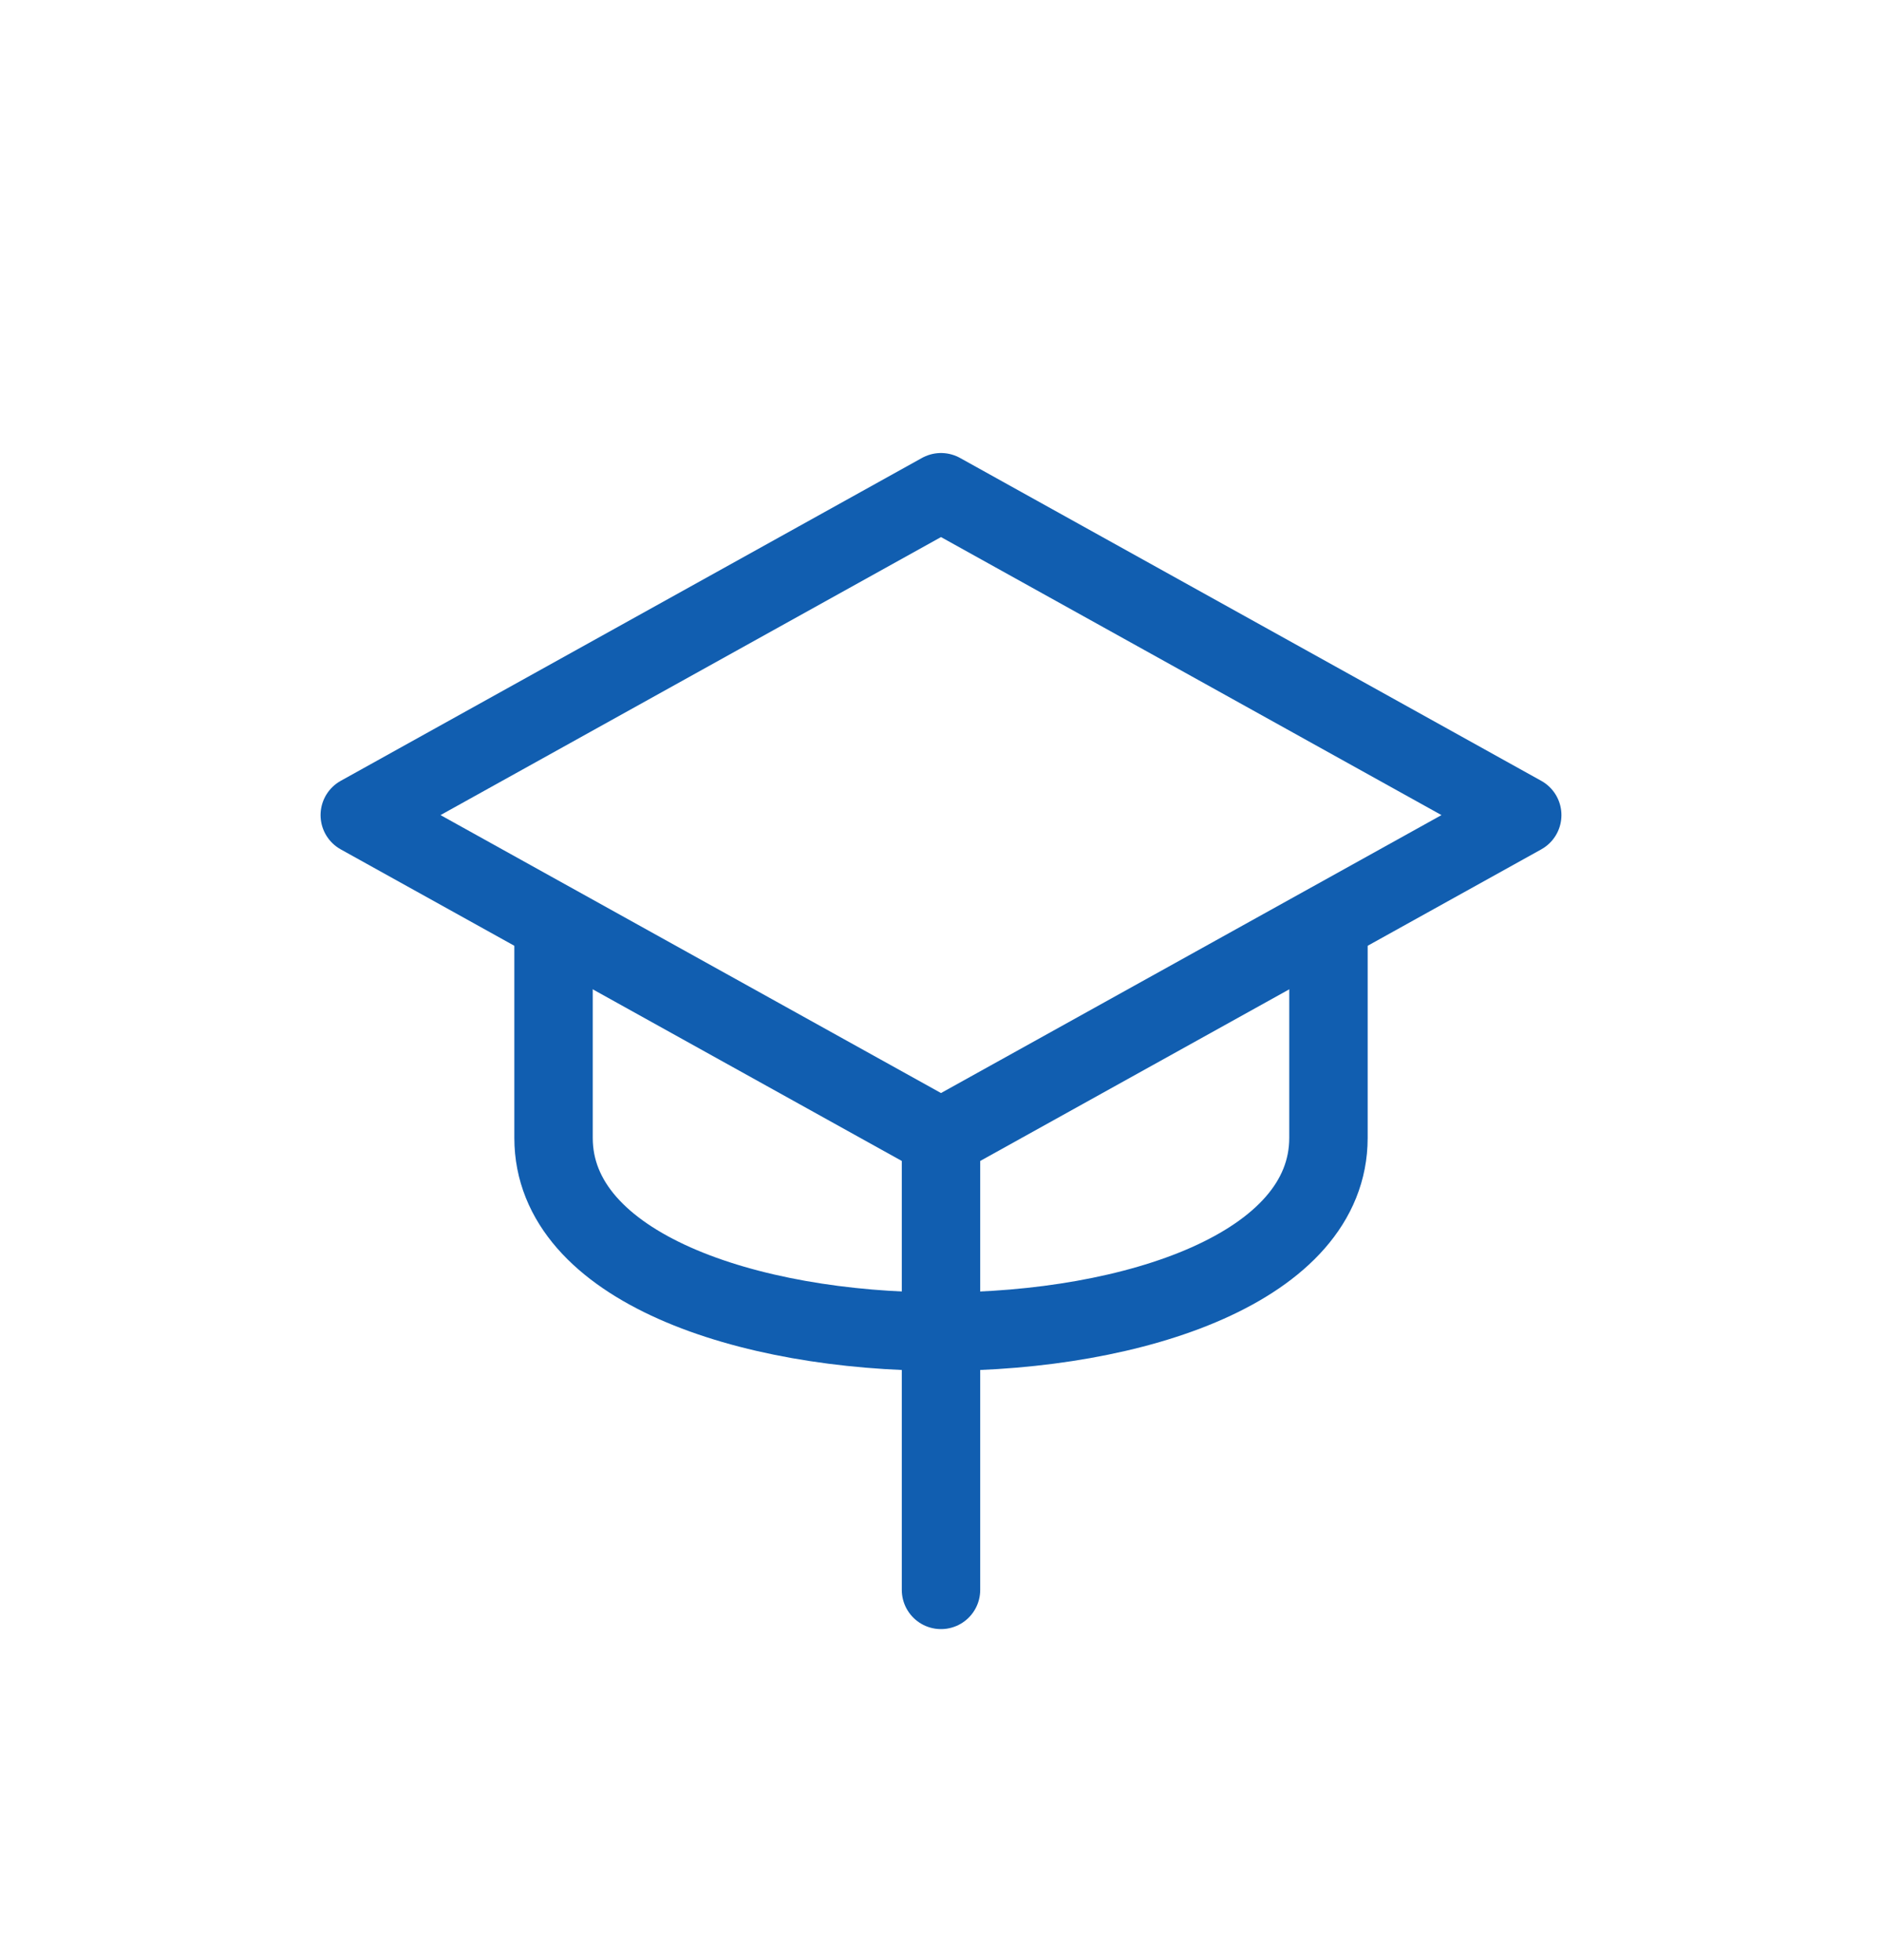
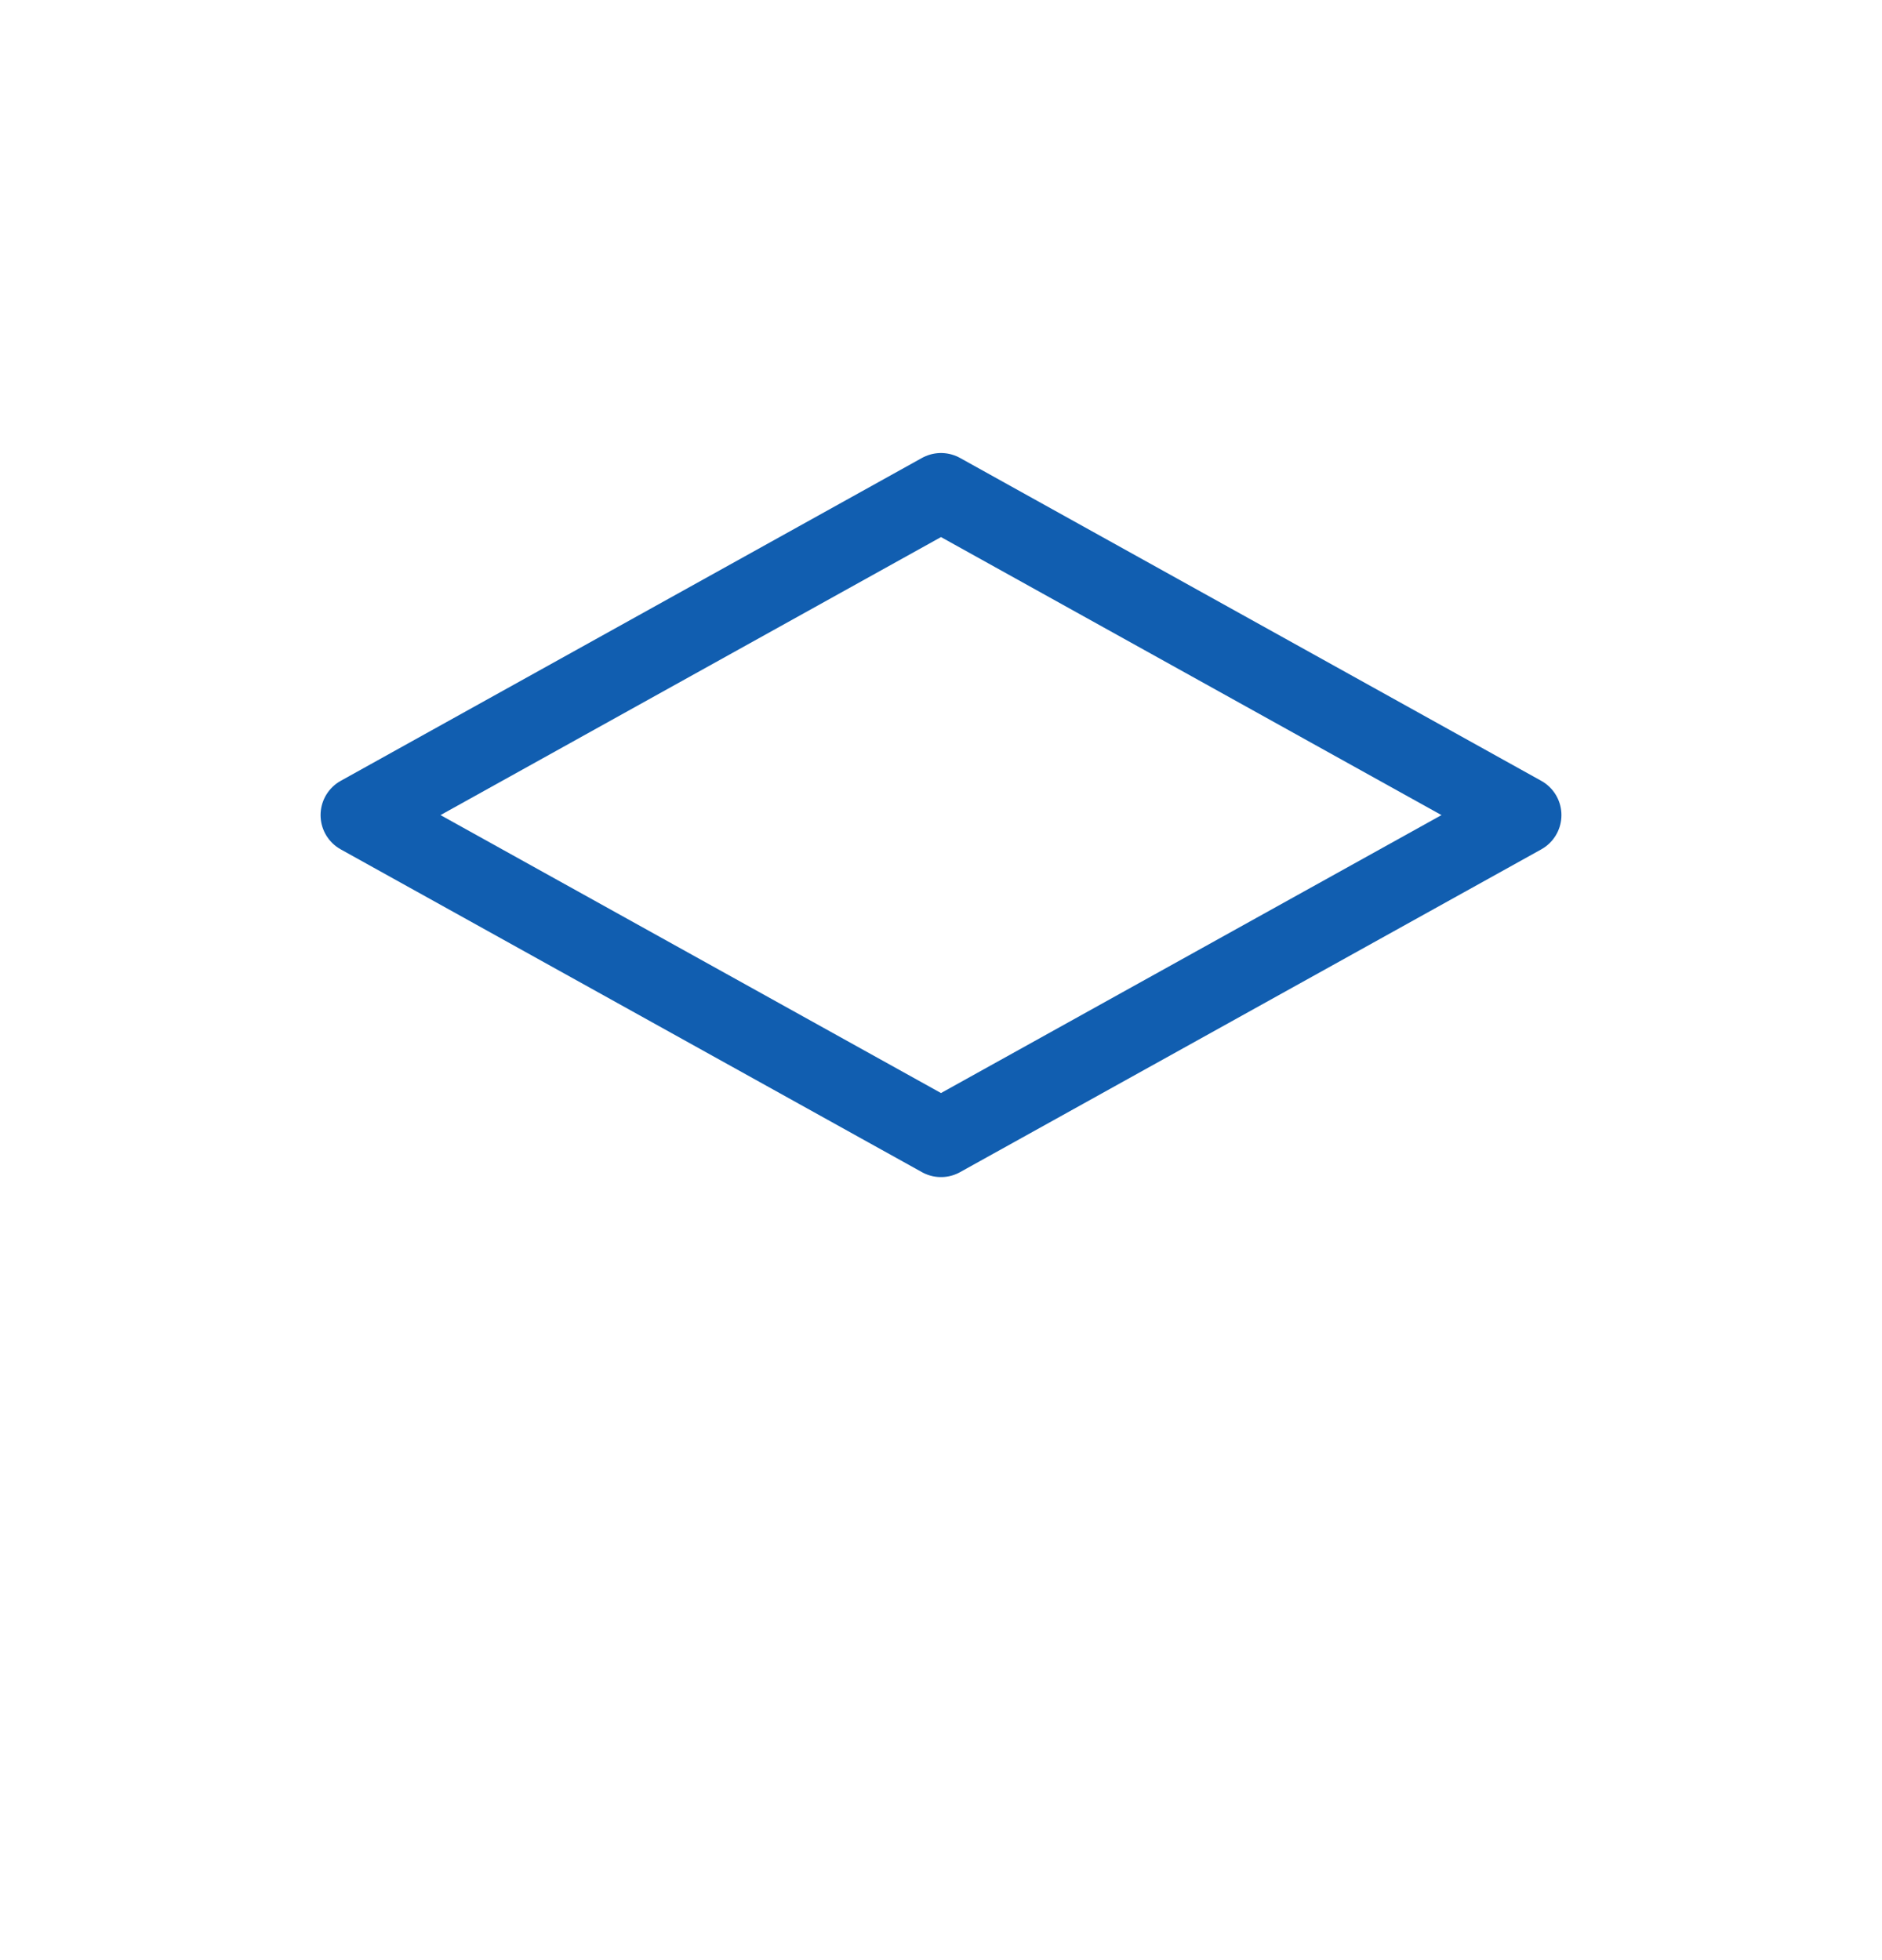
<svg xmlns="http://www.w3.org/2000/svg" width="24" height="25" viewBox="0 0 24 25" fill="none">
  <path d="M4.588 10.396L12 6.278L19.412 10.396L12 14.513L4.588 10.396Z" stroke="#115EB0" stroke-linecap="round" stroke-linejoin="round" />
-   <path d="M12 14.513V20.278" stroke="#115EB0" stroke-linecap="round" stroke-linejoin="round" />
-   <path d="M7.059 12.043V14.513C7.059 16.16 9.529 16.984 12 16.984C14.471 16.984 16.941 16.16 16.941 14.513V12.043" stroke="#115EB0" stroke-linecap="round" stroke-linejoin="round" />
</svg>